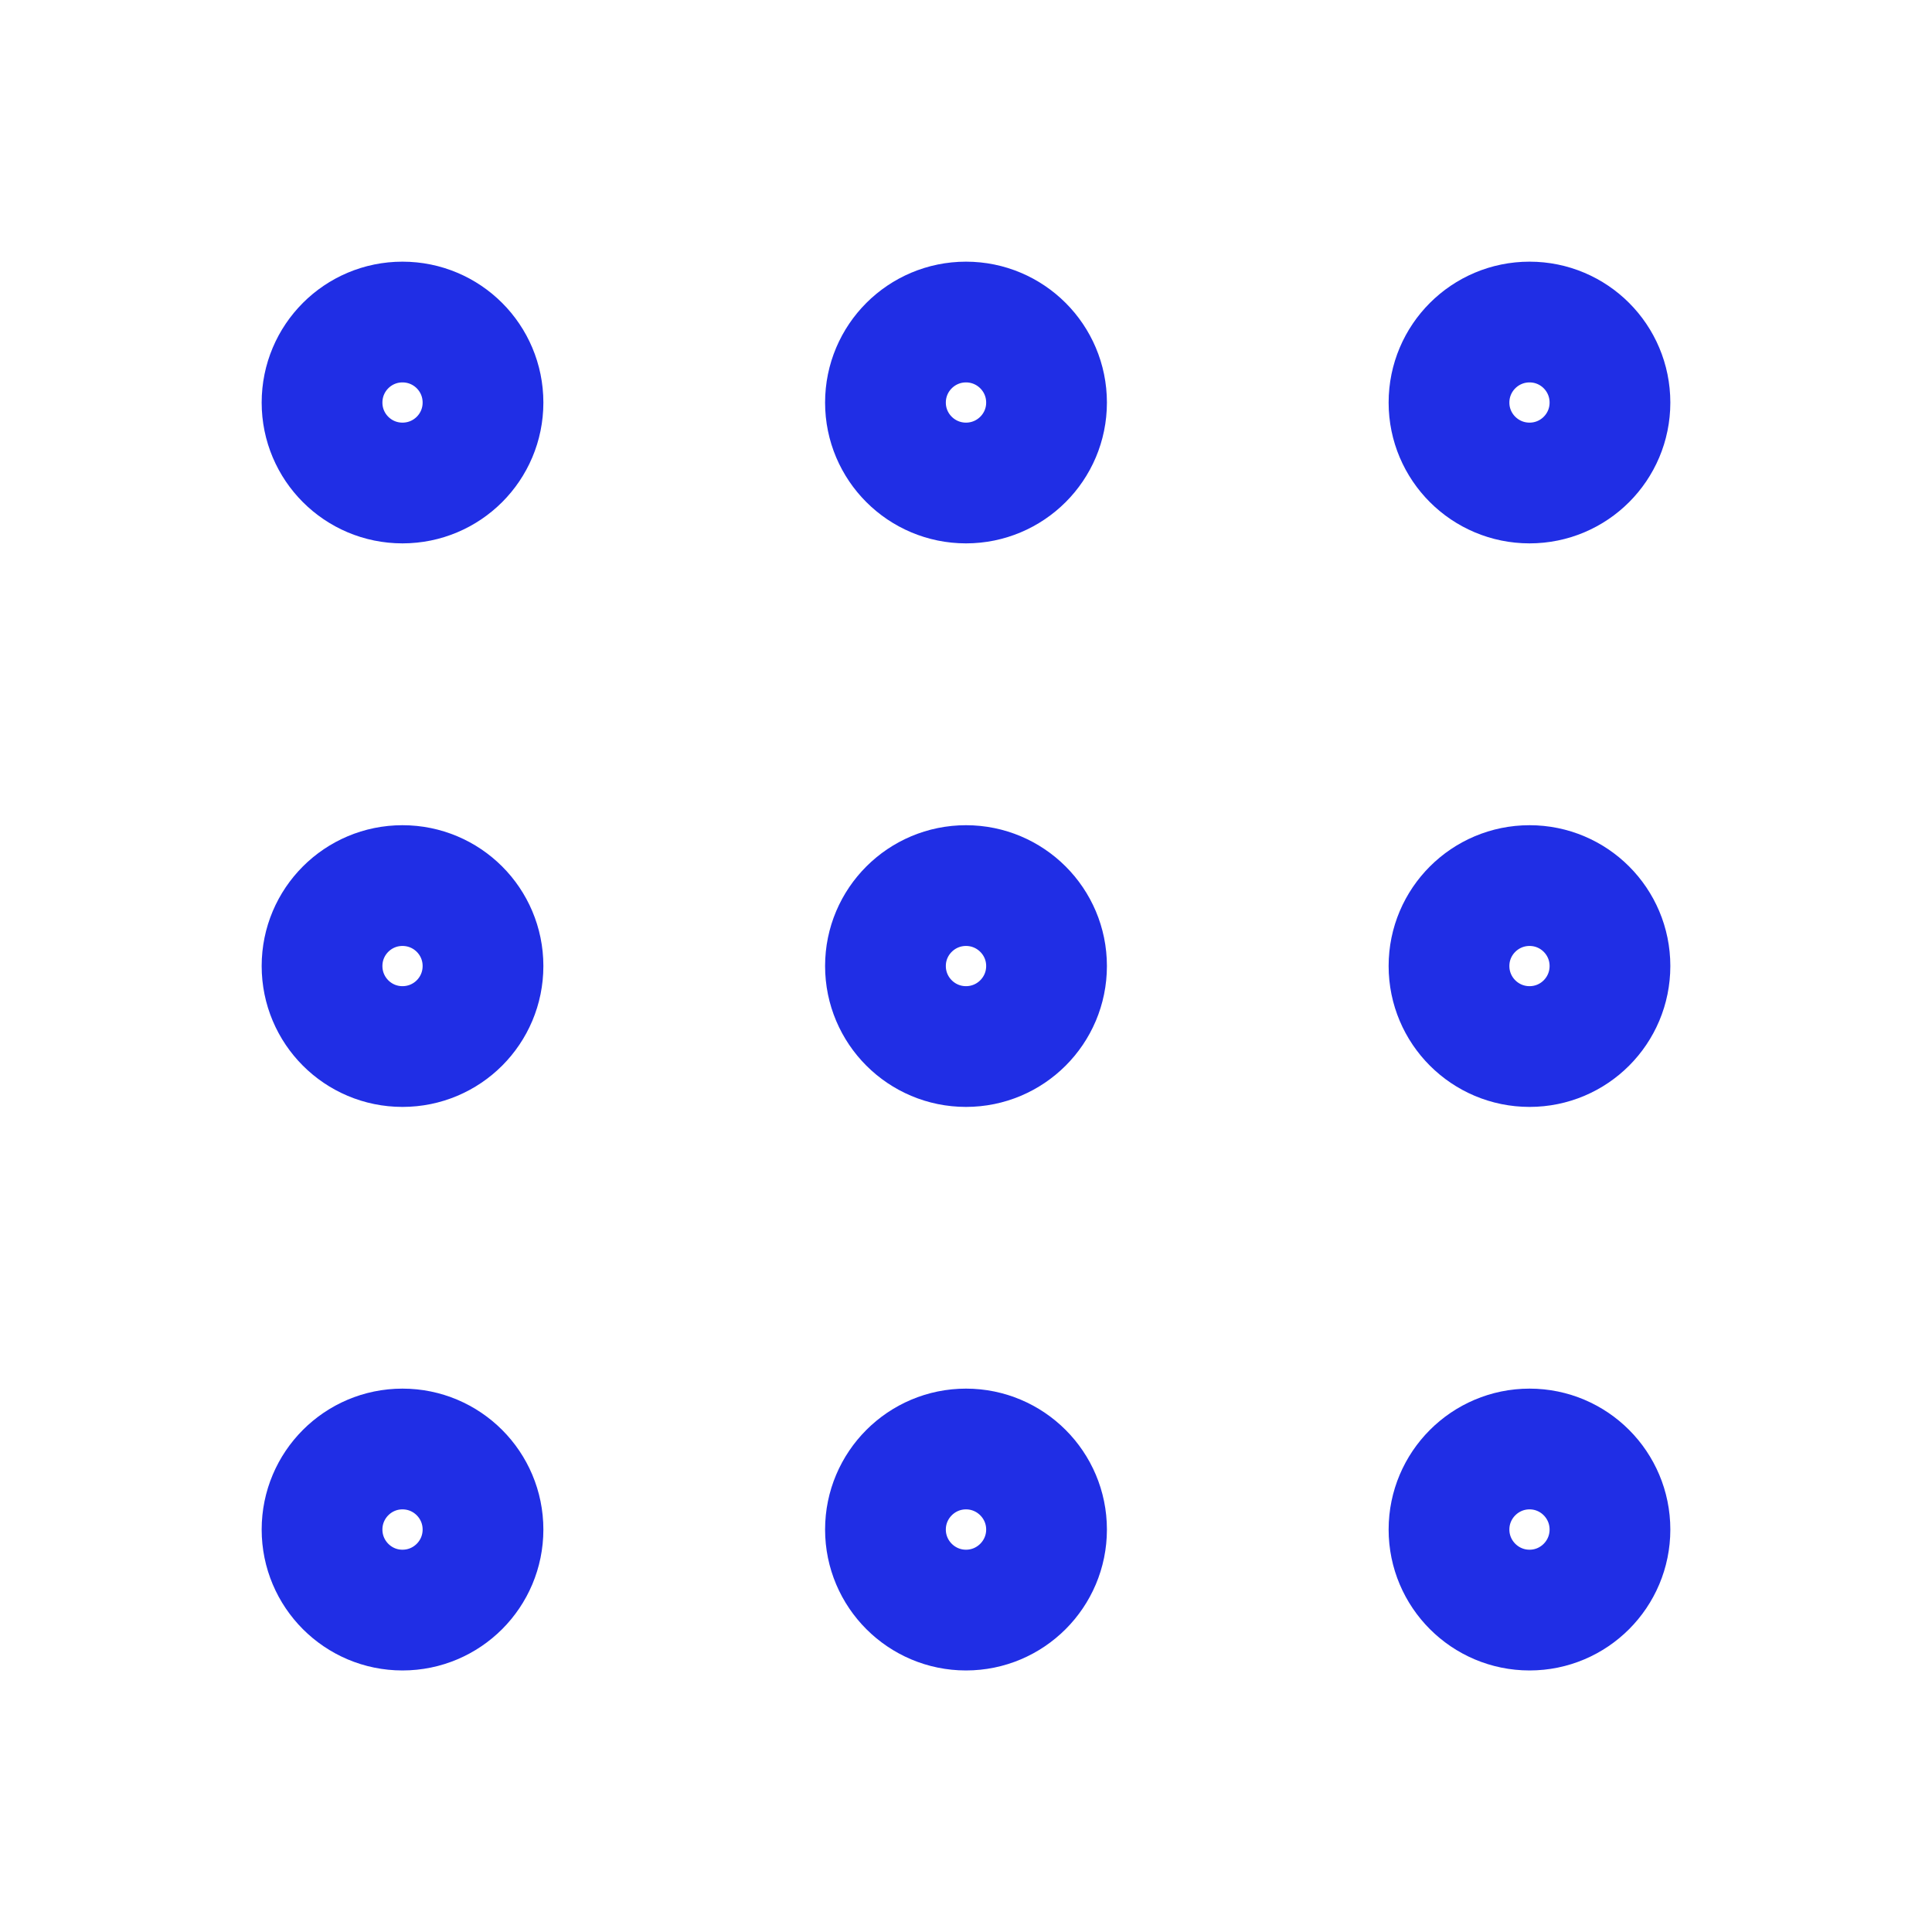
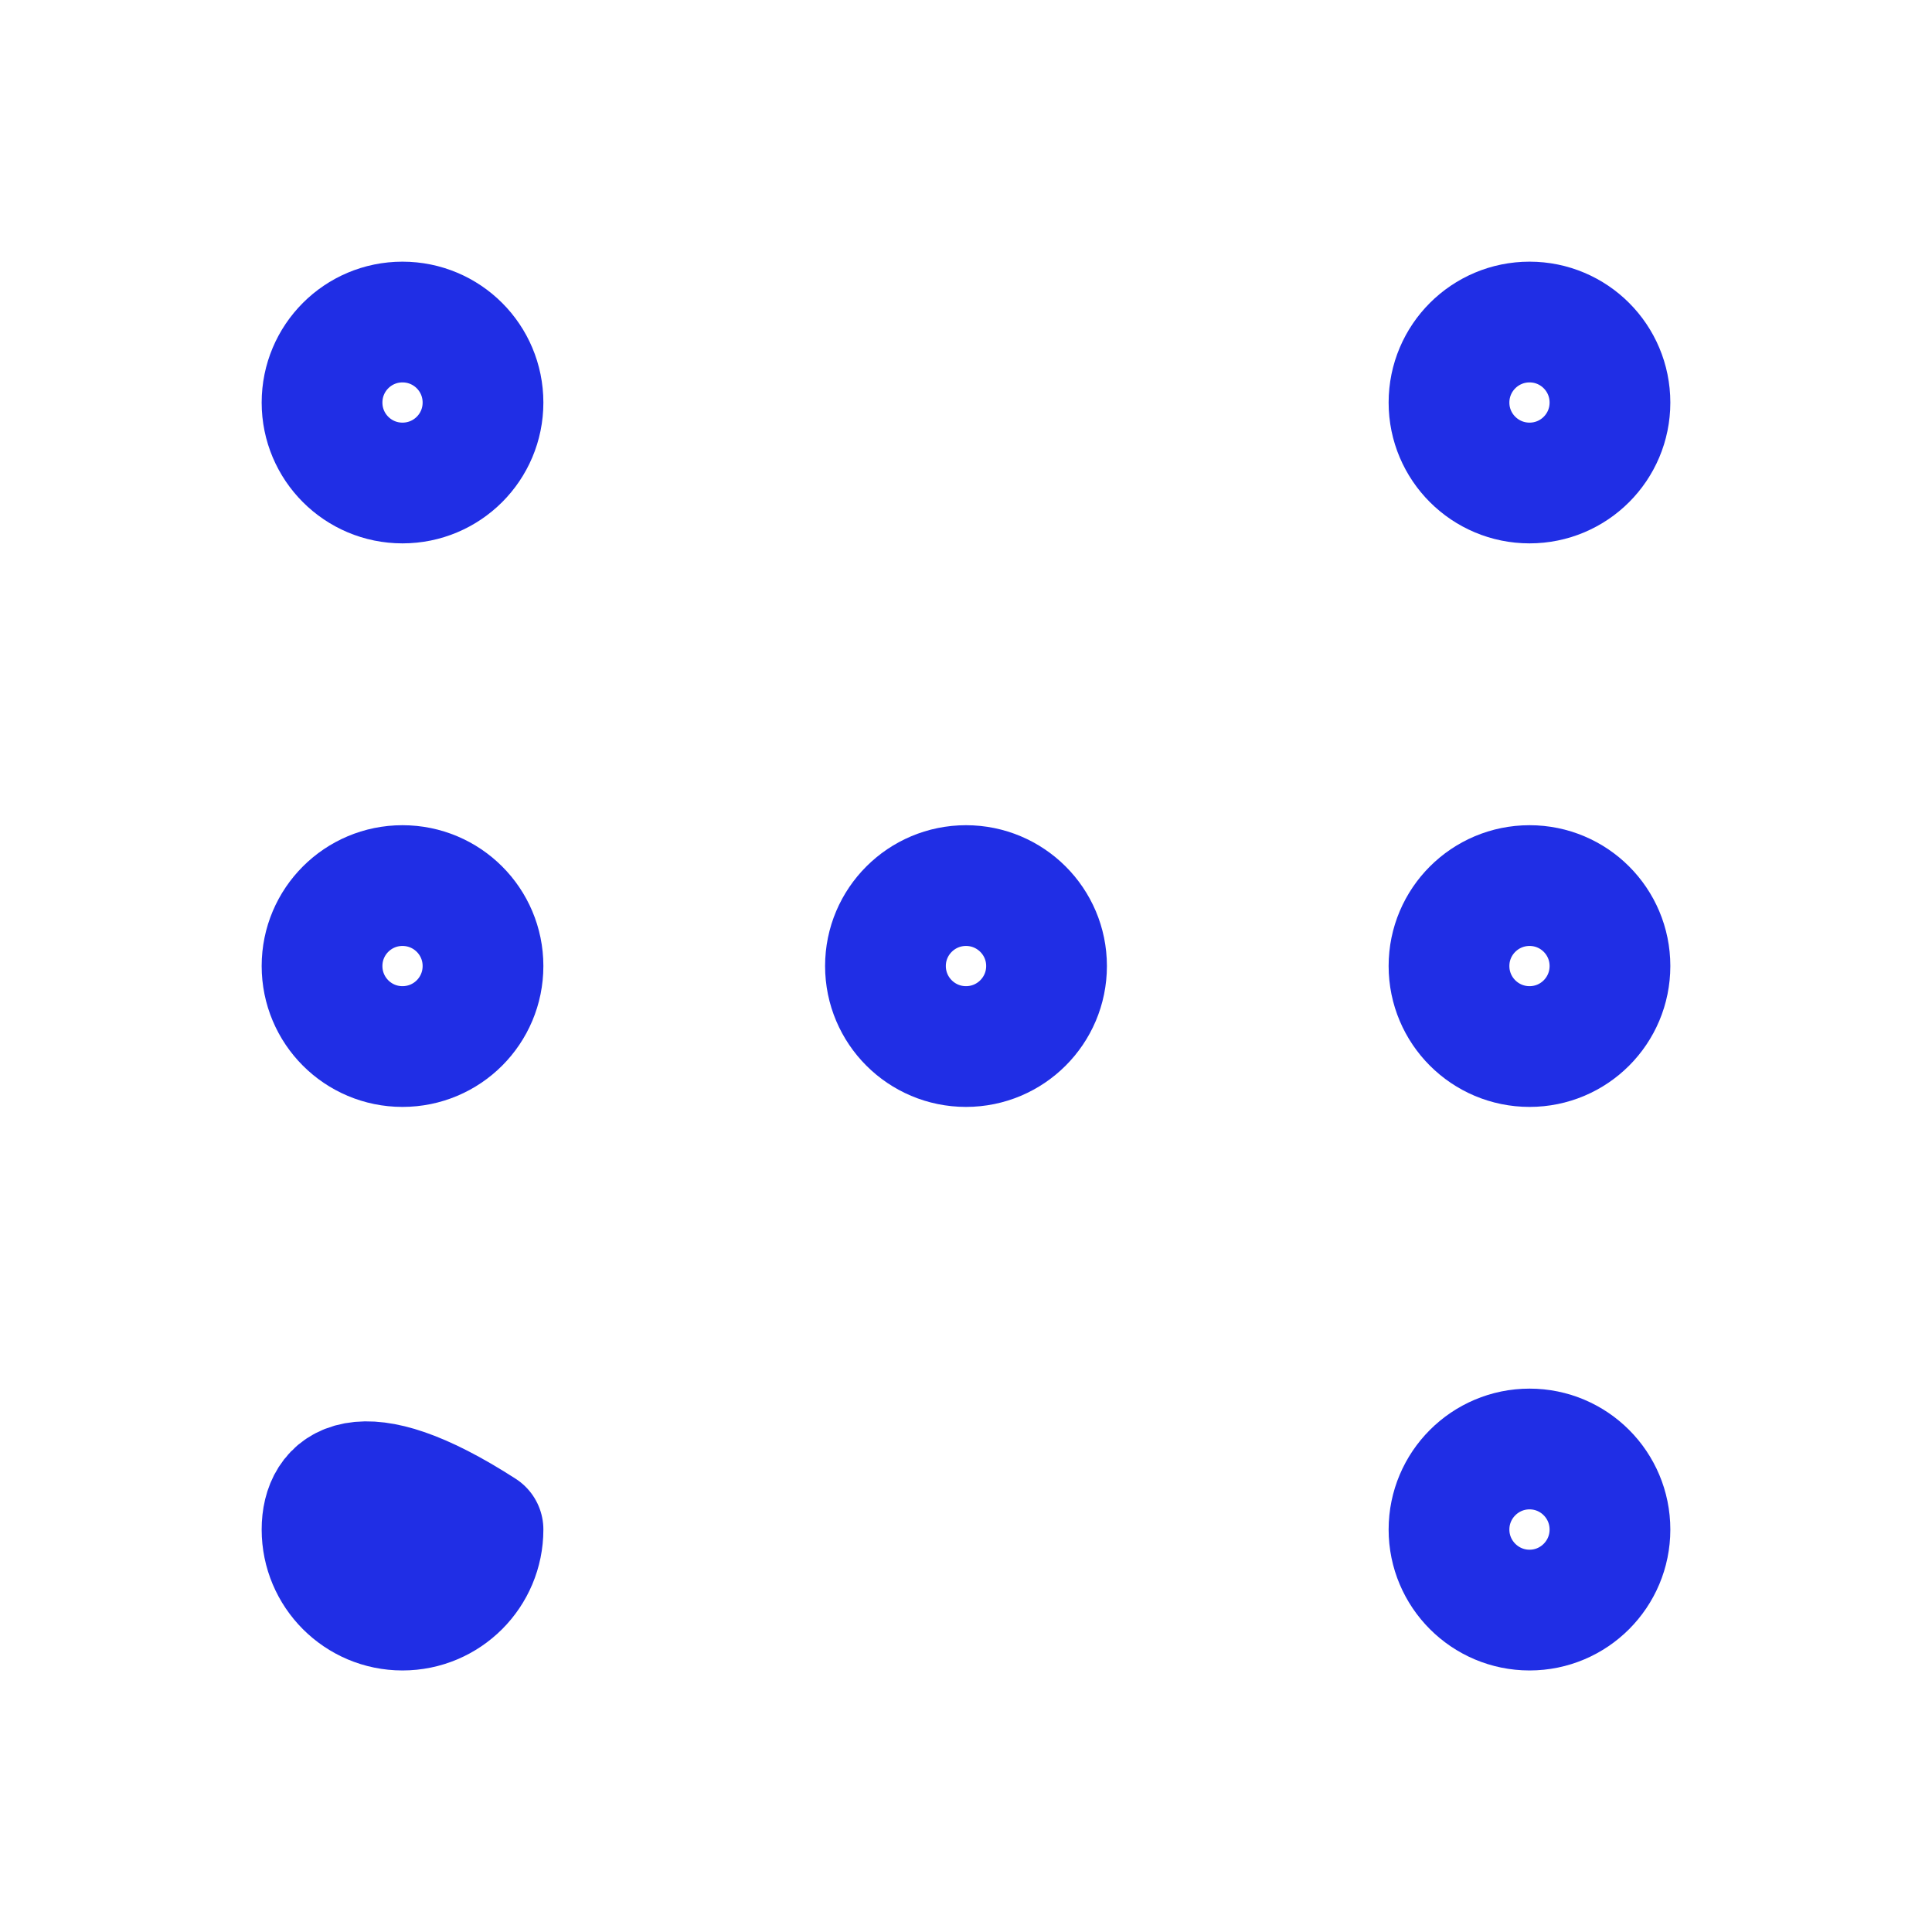
<svg xmlns="http://www.w3.org/2000/svg" width="16" height="16" viewBox="0 0 16 16" fill="none">
-   <path d="M8 4C8.368 4 8.667 3.702 8.667 3.334C8.667 2.965 8.368 2.667 8 2.667C7.632 2.667 7.333 2.965 7.333 3.334C7.333 3.702 7.632 4 8 4Z" stroke="#202EE5" stroke-linecap="round" stroke-linejoin="round" />
  <path d="M8 8.667C8.368 8.667 8.667 8.369 8.667 8C8.667 7.632 8.368 7.334 8 7.334C7.632 7.334 7.333 7.632 7.333 8C7.333 8.369 7.632 8.667 8 8.667Z" stroke="#202EE5" stroke-linecap="round" stroke-linejoin="round" />
-   <path d="M8 13.334C8.368 13.334 8.667 13.035 8.667 12.667C8.667 12.299 8.368 12 8 12C7.632 12 7.333 12.299 7.333 12.667C7.333 13.035 7.632 13.334 8 13.334Z" stroke="#202EE5" stroke-linecap="round" stroke-linejoin="round" />
  <path d="M12.667 4C13.035 4 13.333 3.702 13.333 3.334C13.333 2.965 13.035 2.667 12.667 2.667C12.299 2.667 12 2.965 12 3.334C12 3.702 12.299 4 12.667 4Z" stroke="#202EE5" stroke-linecap="round" stroke-linejoin="round" />
  <path d="M12.667 8.667C13.035 8.667 13.333 8.369 13.333 8C13.333 7.632 13.035 7.334 12.667 7.334C12.299 7.334 12 7.632 12 8C12 8.369 12.299 8.667 12.667 8.667Z" stroke="#202EE5" stroke-linecap="round" stroke-linejoin="round" />
  <path d="M12.667 13.334C13.035 13.334 13.333 13.035 13.333 12.667C13.333 12.299 13.035 12 12.667 12C12.299 12 12 12.299 12 12.667C12 13.035 12.299 13.334 12.667 13.334Z" stroke="#202EE5" stroke-linecap="round" stroke-linejoin="round" />
  <path d="M3.333 4C3.702 4 4 3.702 4 3.334C4 2.965 3.702 2.667 3.333 2.667C2.965 2.667 2.667 2.965 2.667 3.334C2.667 3.702 2.965 4 3.333 4Z" stroke="#202EE5" stroke-linecap="round" stroke-linejoin="round" />
  <path d="M3.333 8.667C3.702 8.667 4 8.369 4 8C4 7.632 3.702 7.334 3.333 7.334C2.965 7.334 2.667 7.632 2.667 8C2.667 8.369 2.965 8.667 3.333 8.667Z" stroke="#202EE5" stroke-linecap="round" stroke-linejoin="round" />
-   <path d="M3.333 13.334C3.702 13.334 4 13.035 4 12.667C4 12.299 3.702 12 3.333 12C2.965 12 2.667 12.299 2.667 12.667C2.667 13.035 2.965 13.334 3.333 13.334Z" stroke="#202EE5" stroke-linecap="round" stroke-linejoin="round" />
+   <path d="M3.333 13.334C3.702 13.334 4 13.035 4 12.667C2.965 12 2.667 12.299 2.667 12.667C2.667 13.035 2.965 13.334 3.333 13.334Z" stroke="#202EE5" stroke-linecap="round" stroke-linejoin="round" />
</svg>